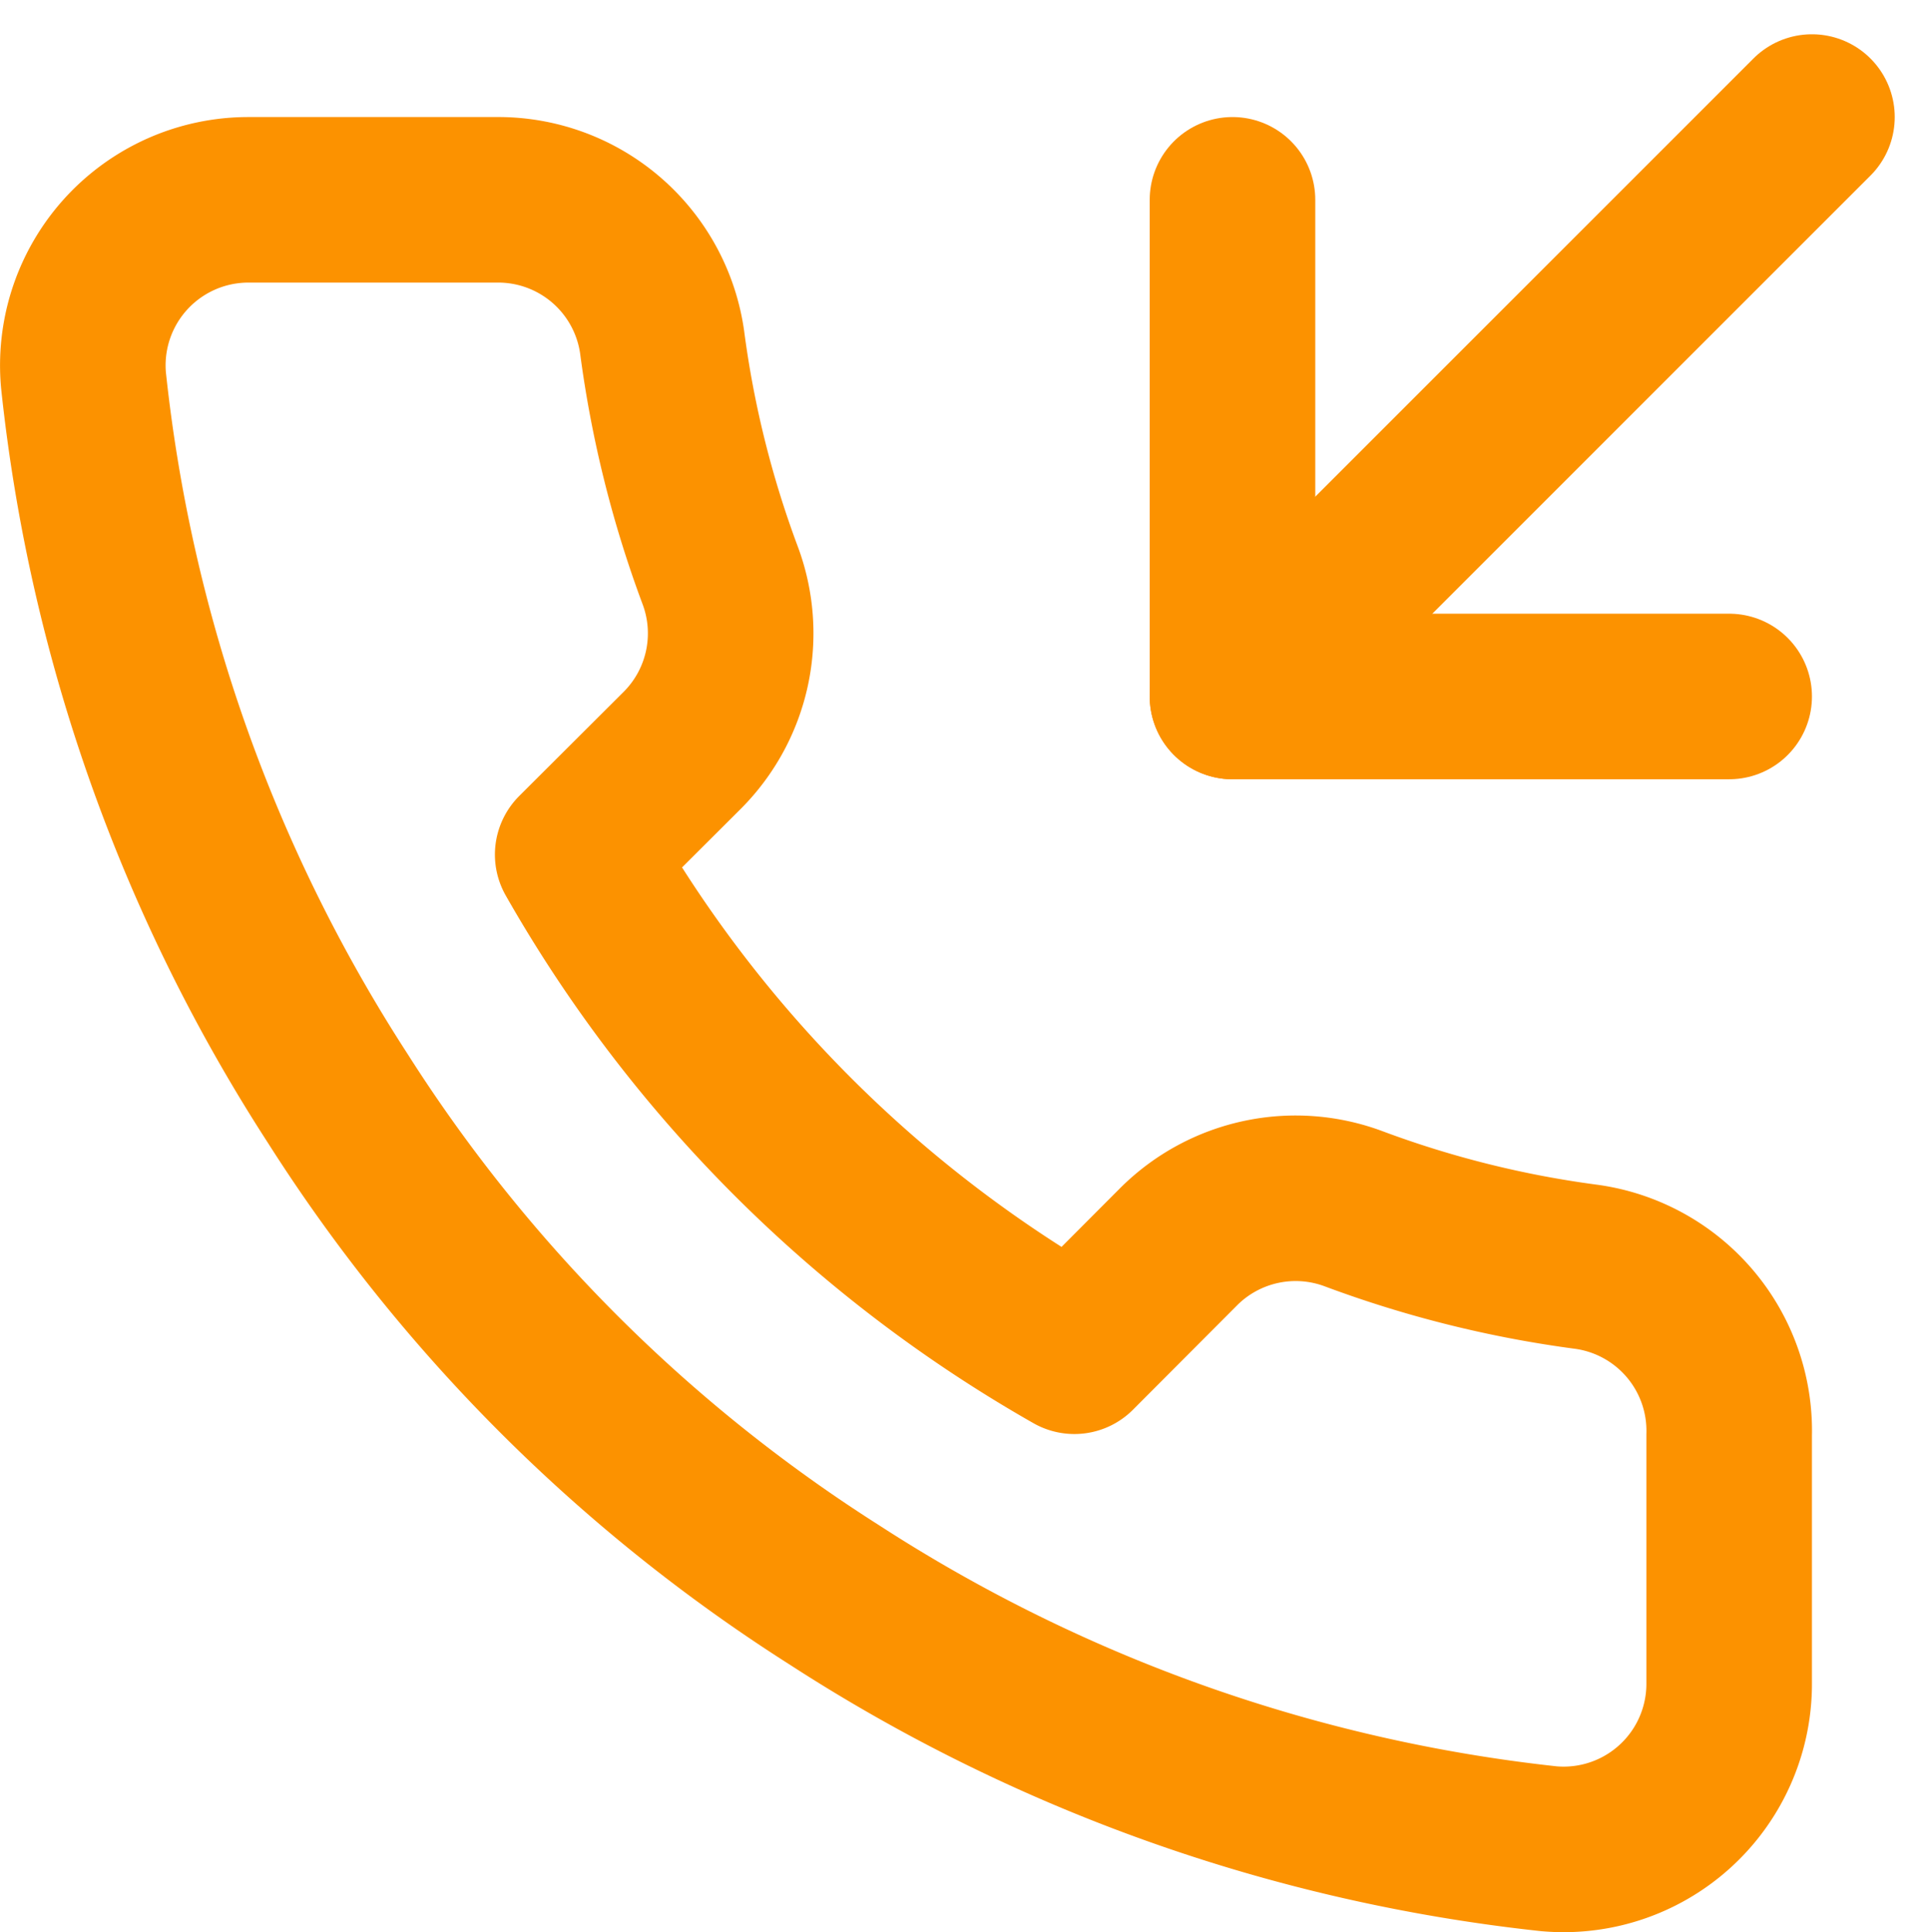
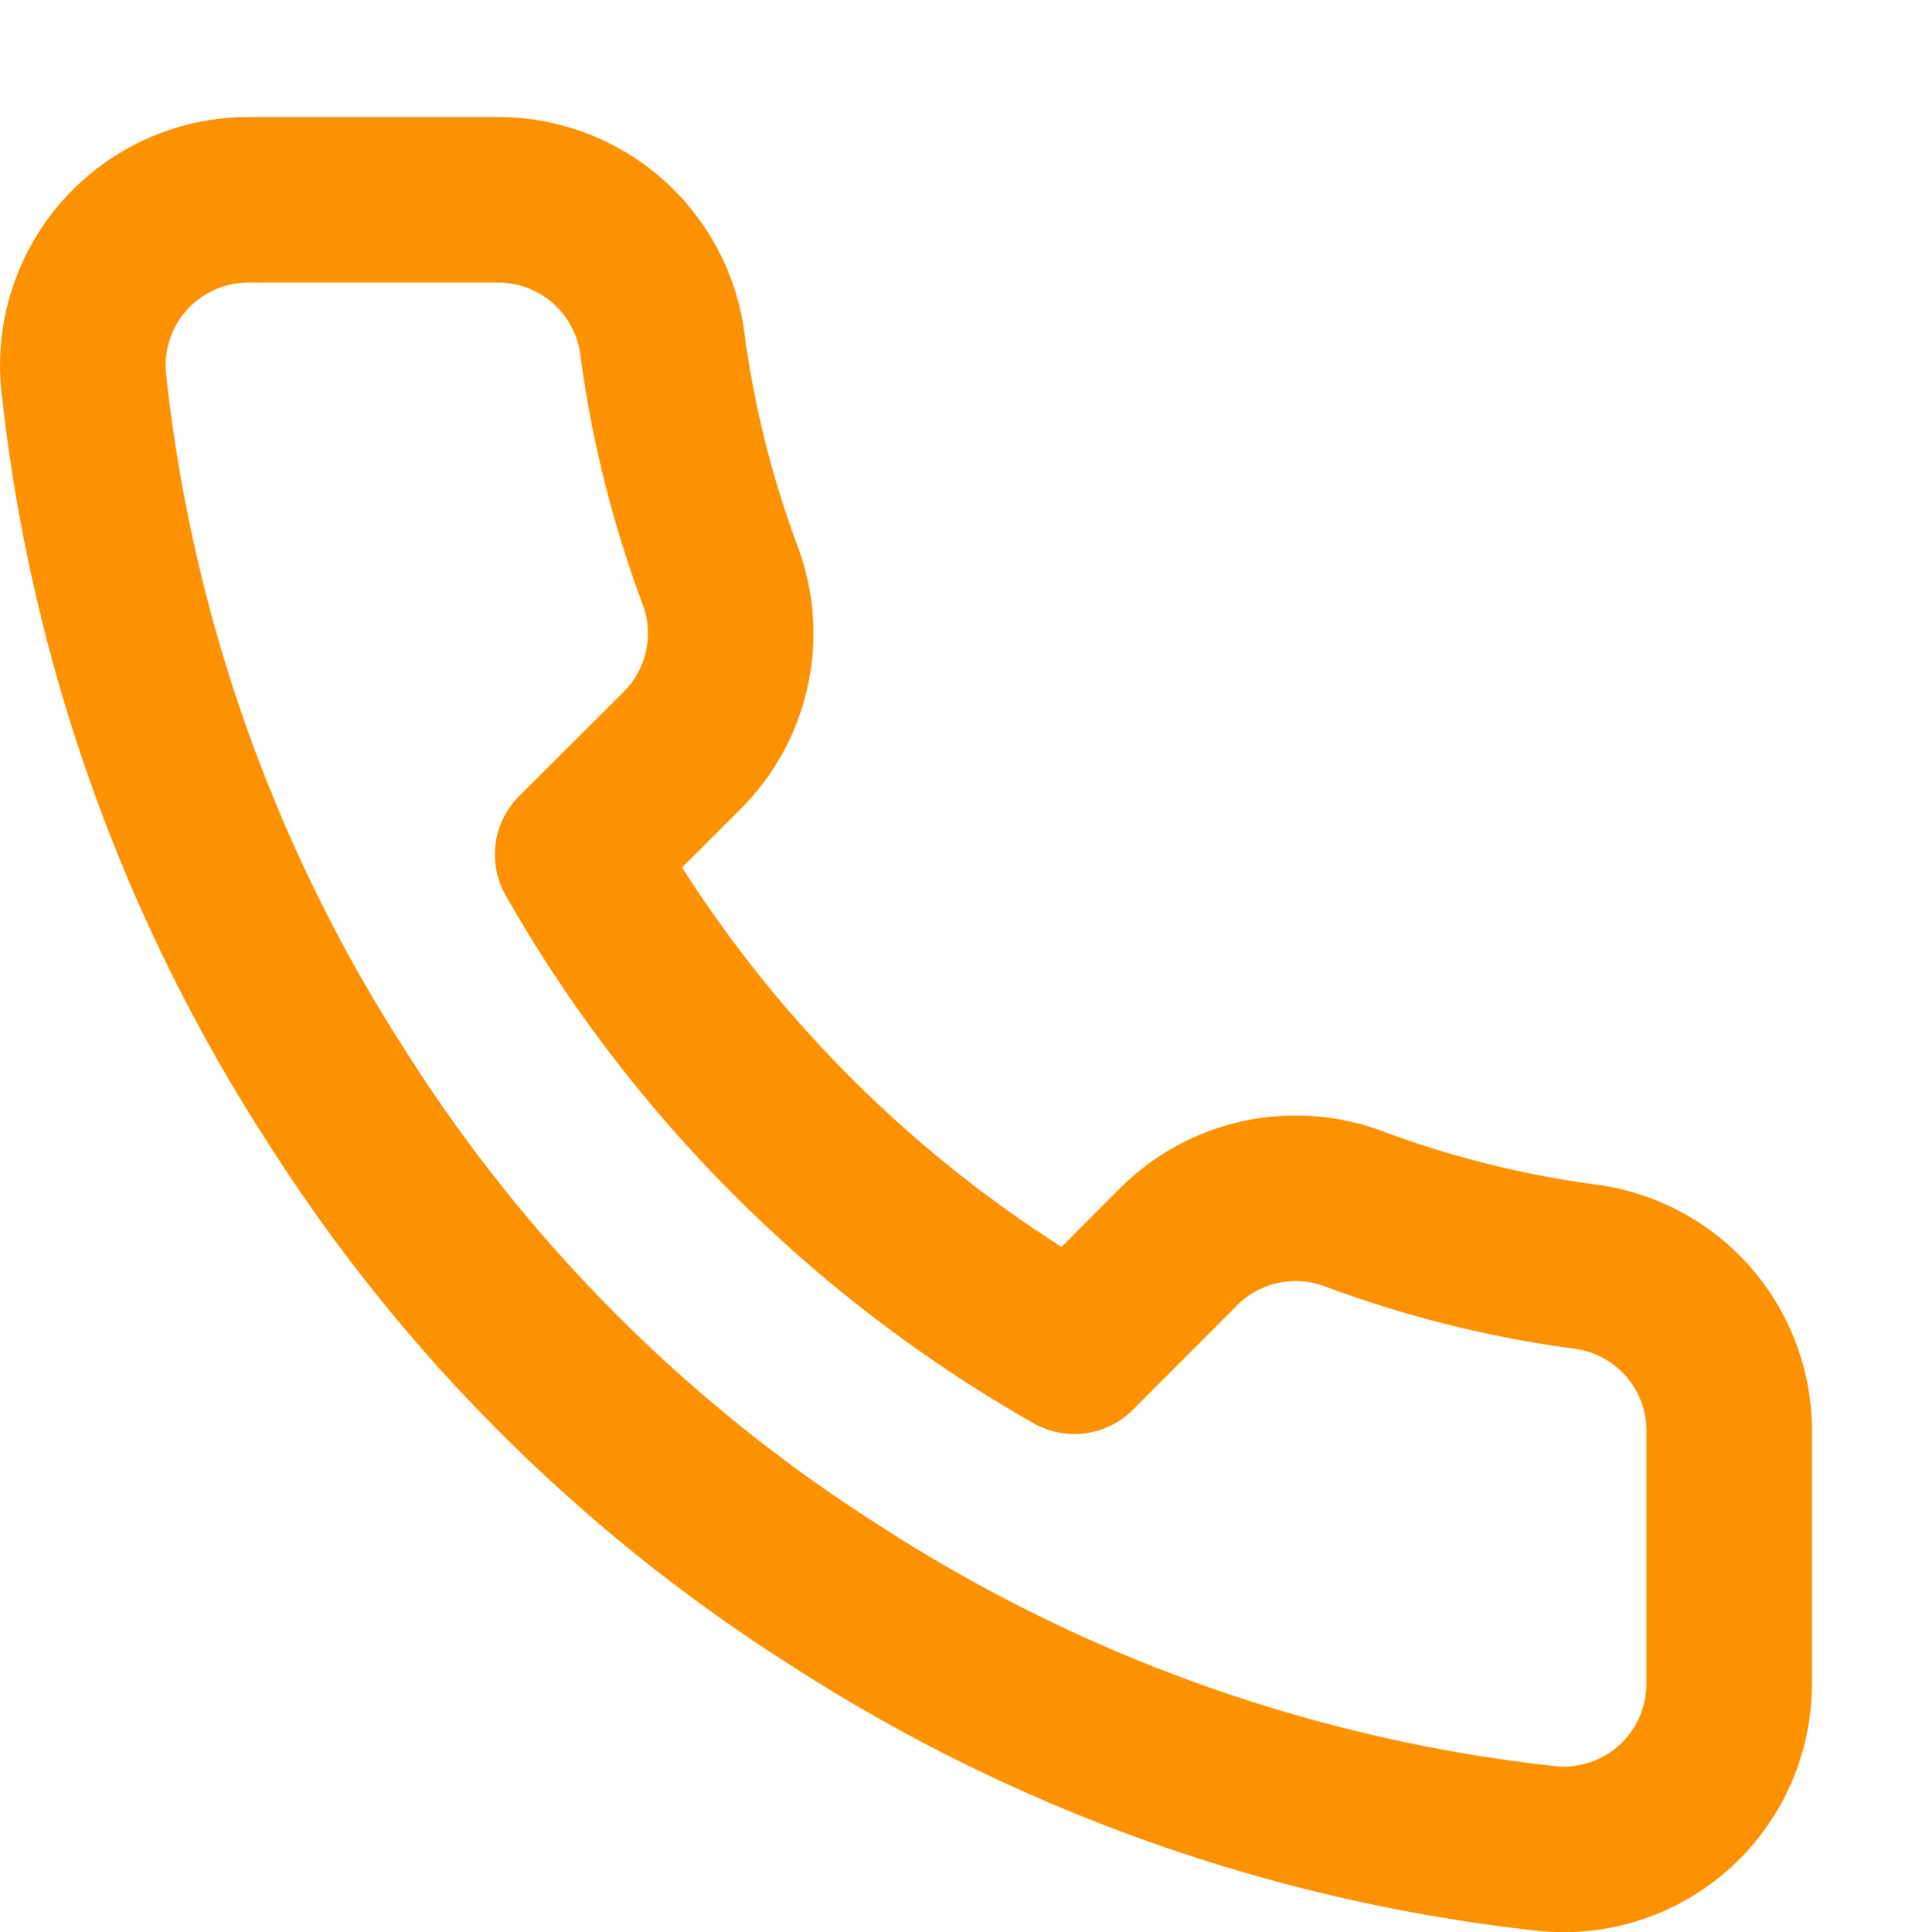
<svg xmlns="http://www.w3.org/2000/svg" height="35.016" viewBox="0 0 34.954 35.016" width="34.954">
  <g fill="none" stroke="#fc9200" stroke-linecap="round" stroke-linejoin="round" stroke-width="3" transform="translate(-1.667 .621)">
-     <path d="m24 3v9h9" />
-     <path d="m34.5 1.5-10.5 10.5" />
    <path d="m33 25.38v4.5a3 3 0 0 1 -3.27 3 29.685 29.685 0 0 1 -12.945-4.6 29.25 29.25 0 0 1 -9-9 29.685 29.685 0 0 1 -4.605-13.01 3 3 0 0 1 2.985-3.27h4.5a3 3 0 0 1 3 2.58 19.26 19.26 0 0 0 1.05 4.22 3 3 0 0 1 -.675 3.165l-1.905 1.9a24 24 0 0 0 9 9l1.9-1.905a3 3 0 0 1 3.165-.675 19.26 19.26 0 0 0 4.215 1.05 3 3 0 0 1 2.585 3.045z" />
  </g>
</svg>